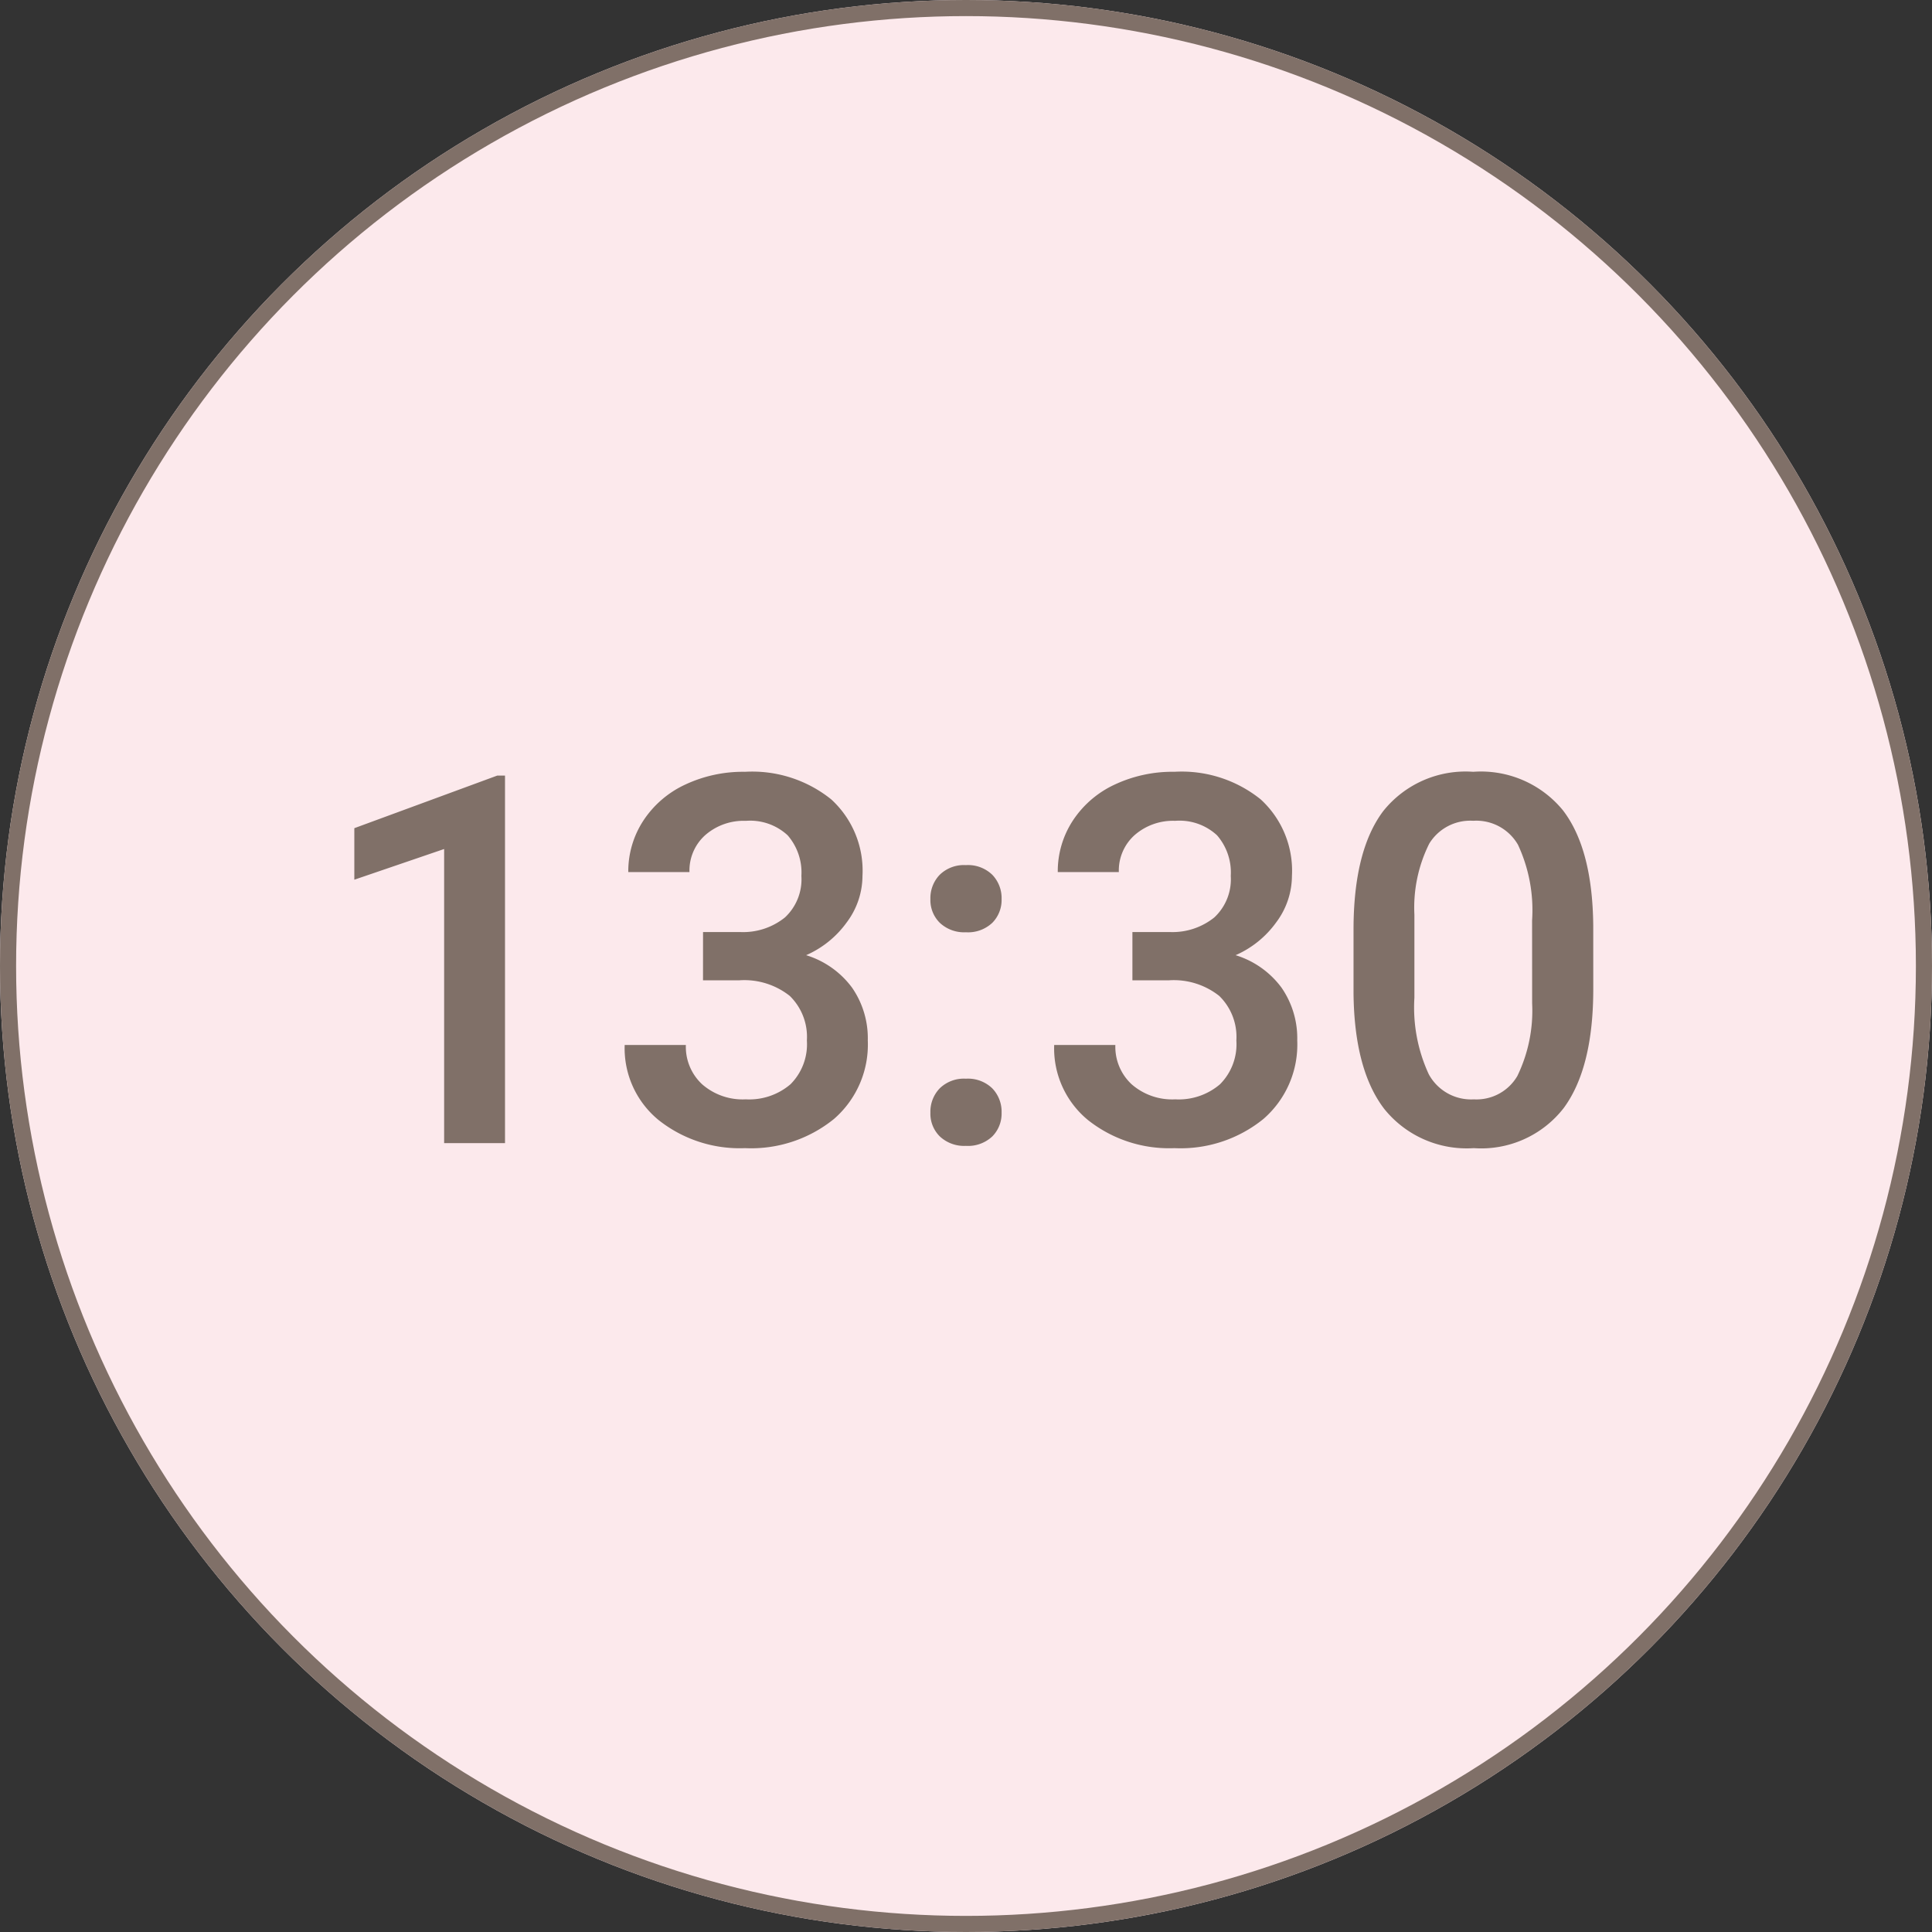
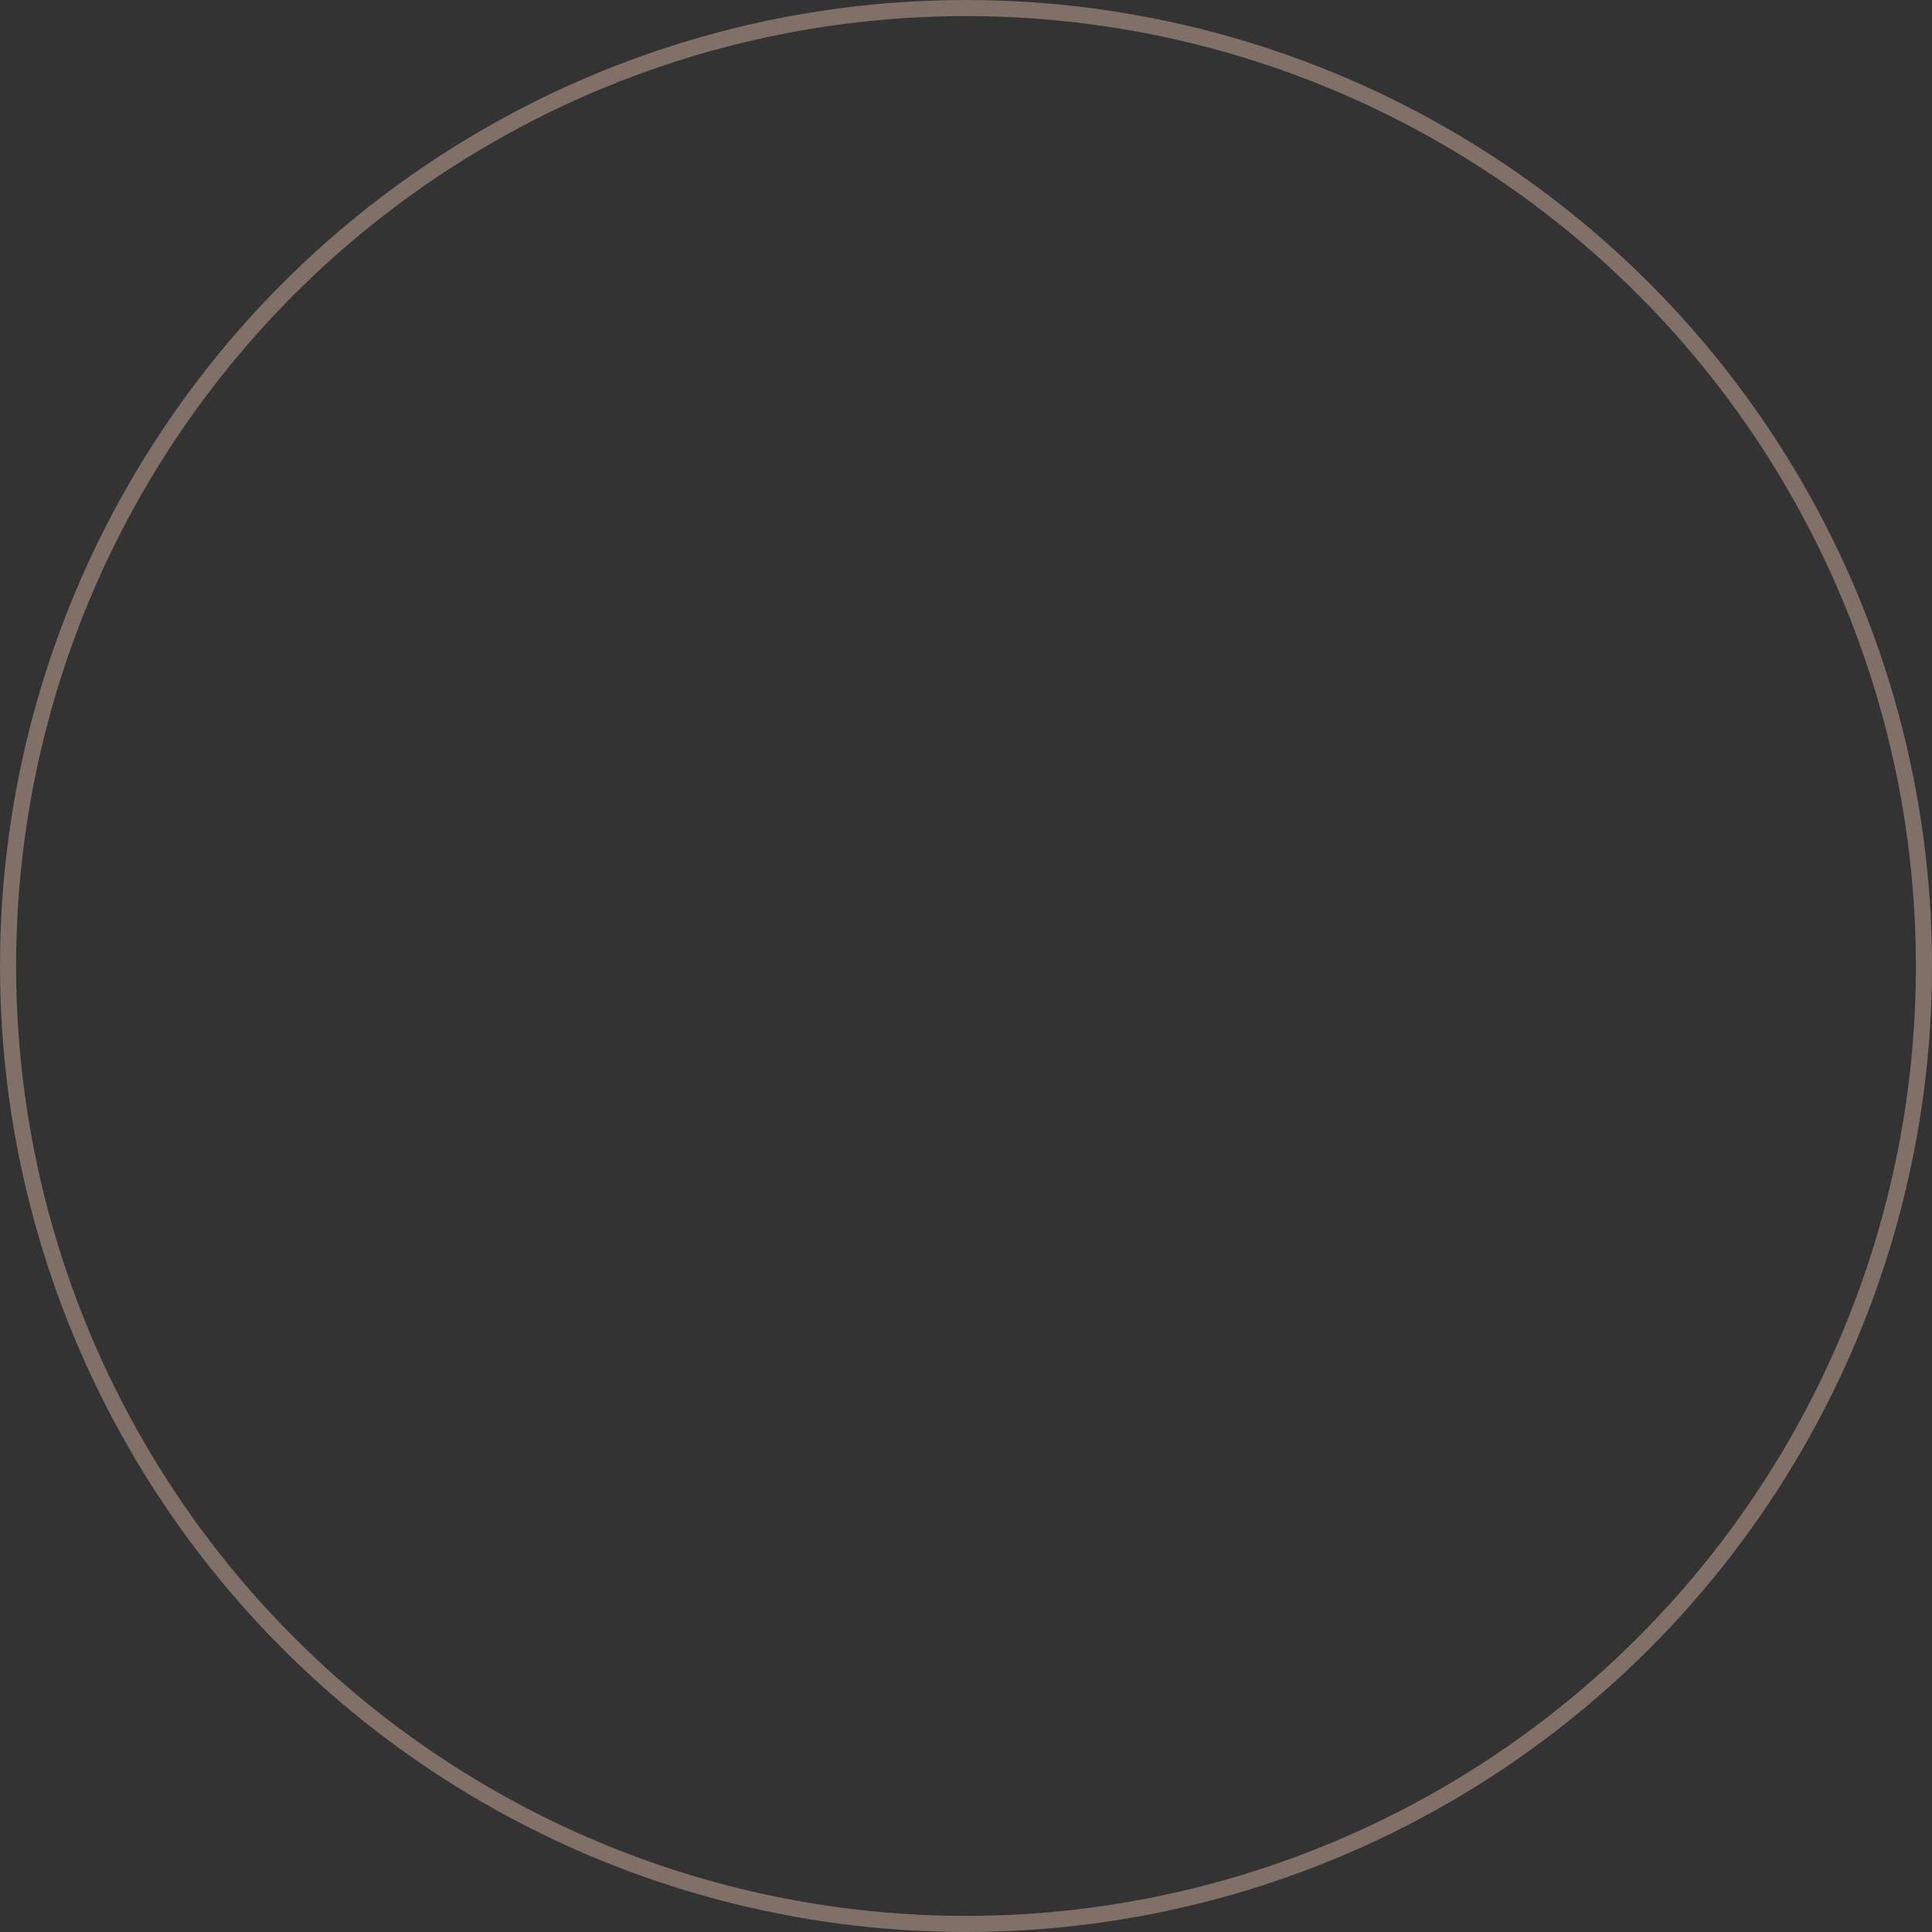
<svg xmlns="http://www.w3.org/2000/svg" width="120" height="120" viewBox="0 0 120 120">
  <rect x="0" y="0" width="120" height="120" fill="#333333" stroke="none" />
  <g id="_1330pm" data-name="1330pm" transform="translate(-400 -1763)">
    <g id="楕円形_58" data-name="楕円形 58" transform="translate(400 1763)" fill="#fce9ec" stroke="#807068" stroke-width="1">
-       <circle cx="60" cy="60" r="60" stroke="none" />
      <circle cx="60" cy="60" r="59.5" fill="none" />
    </g>
-     <path id="パス_496" data-name="パス 496" d="M-28.633,0h-3.781V-18.266l-5.578,1.906v-3.2l8.875-3.266h.484Zm12.3-13.109h2.313a4.138,4.138,0,0,0,2.773-.906,3.233,3.233,0,0,0,1.023-2.578,3.523,3.523,0,0,0-.852-2.523,3.427,3.427,0,0,0-2.6-.9,3.625,3.625,0,0,0-2.516.883,2.95,2.95,0,0,0-.984,2.3h-3.8a5.747,5.747,0,0,1,.93-3.187,6.246,6.246,0,0,1,2.594-2.242,8.449,8.449,0,0,1,3.727-.8,7.825,7.825,0,0,1,5.352,1.711A6,6,0,0,1-6.43-16.594a4.835,4.835,0,0,1-.977,2.883A6.124,6.124,0,0,1-9.93-11.672,5.582,5.582,0,0,1-7.078-9.656,5.519,5.519,0,0,1-6.1-6.375,6.11,6.11,0,0,1-8.2-1.5,8.159,8.159,0,0,1-13.727.313,8.1,8.1,0,0,1-19.1-1.437,5.763,5.763,0,0,1-21.2-6.094h3.8a3.176,3.176,0,0,0,1.008,2.438,3.822,3.822,0,0,0,2.711.938A3.942,3.942,0,0,0-10.9-3.656,3.517,3.517,0,0,0-9.883-6.375a3.553,3.553,0,0,0-1.062-2.766,4.543,4.543,0,0,0-3.156-.969h-2.234ZM-.008-4a2.169,2.169,0,0,1,1.641.6,2.089,2.089,0,0,1,.578,1.508A2.016,2.016,0,0,1,1.633-.414,2.2,2.2,0,0,1-.008.172,2.208,2.208,0,0,1-1.617-.406a1.981,1.981,0,0,1-.594-1.484A2.089,2.089,0,0,1-1.633-3.4,2.148,2.148,0,0,1-.008-4Zm0-13.266a2.169,2.169,0,0,1,1.641.6,2.089,2.089,0,0,1,.578,1.508,2.016,2.016,0,0,1-.578,1.477,2.2,2.2,0,0,1-1.641.586,2.208,2.208,0,0,1-1.609-.578,1.981,1.981,0,0,1-.594-1.484,2.089,2.089,0,0,1,.578-1.508A2.148,2.148,0,0,1-.008-17.266Zm10.344,4.156h2.313a4.138,4.138,0,0,0,2.773-.906,3.233,3.233,0,0,0,1.023-2.578,3.523,3.523,0,0,0-.852-2.523,3.427,3.427,0,0,0-2.6-.9,3.625,3.625,0,0,0-2.516.883,2.95,2.95,0,0,0-.984,2.3H5.7a5.747,5.747,0,0,1,.93-3.187,6.246,6.246,0,0,1,2.594-2.242,8.449,8.449,0,0,1,3.727-.8A7.825,7.825,0,0,1,18.3-21.352a6,6,0,0,1,1.945,4.758,4.835,4.835,0,0,1-.977,2.883,6.124,6.124,0,0,1-2.523,2.039,5.582,5.582,0,0,1,2.852,2.016,5.519,5.519,0,0,1,.977,3.281,6.11,6.11,0,0,1-2.1,4.875A8.159,8.159,0,0,1,12.945.313,8.1,8.1,0,0,1,7.57-1.437,5.763,5.763,0,0,1,5.477-6.094h3.8a3.176,3.176,0,0,0,1.008,2.438,3.822,3.822,0,0,0,2.711.938,3.942,3.942,0,0,0,2.781-.937,3.517,3.517,0,0,0,1.016-2.719,3.553,3.553,0,0,0-1.062-2.766,4.543,4.543,0,0,0-3.156-.969H10.336ZM38.961-9.578q0,4.906-1.836,7.4A6.484,6.484,0,0,1,31.539.313a6.57,6.57,0,0,1-5.555-2.43q-1.867-2.43-1.914-7.2V-13.25q0-4.906,1.836-7.359a6.544,6.544,0,0,1,5.6-2.453,6.581,6.581,0,0,1,5.57,2.391q1.836,2.391,1.883,7.156Zm-3.8-4.25a9.626,9.626,0,0,0-.875-4.7,2.986,2.986,0,0,0-2.781-1.492A2.984,2.984,0,0,0,28.773-18.6a8.9,8.9,0,0,0-.922,4.414v5.156a9.875,9.875,0,0,0,.891,4.75,2.992,2.992,0,0,0,2.8,1.563,2.939,2.939,0,0,0,2.7-1.445,9.291,9.291,0,0,0,.922-4.523Z" transform="translate(460 1834)" fill="#807068" />
  </g>
</svg>